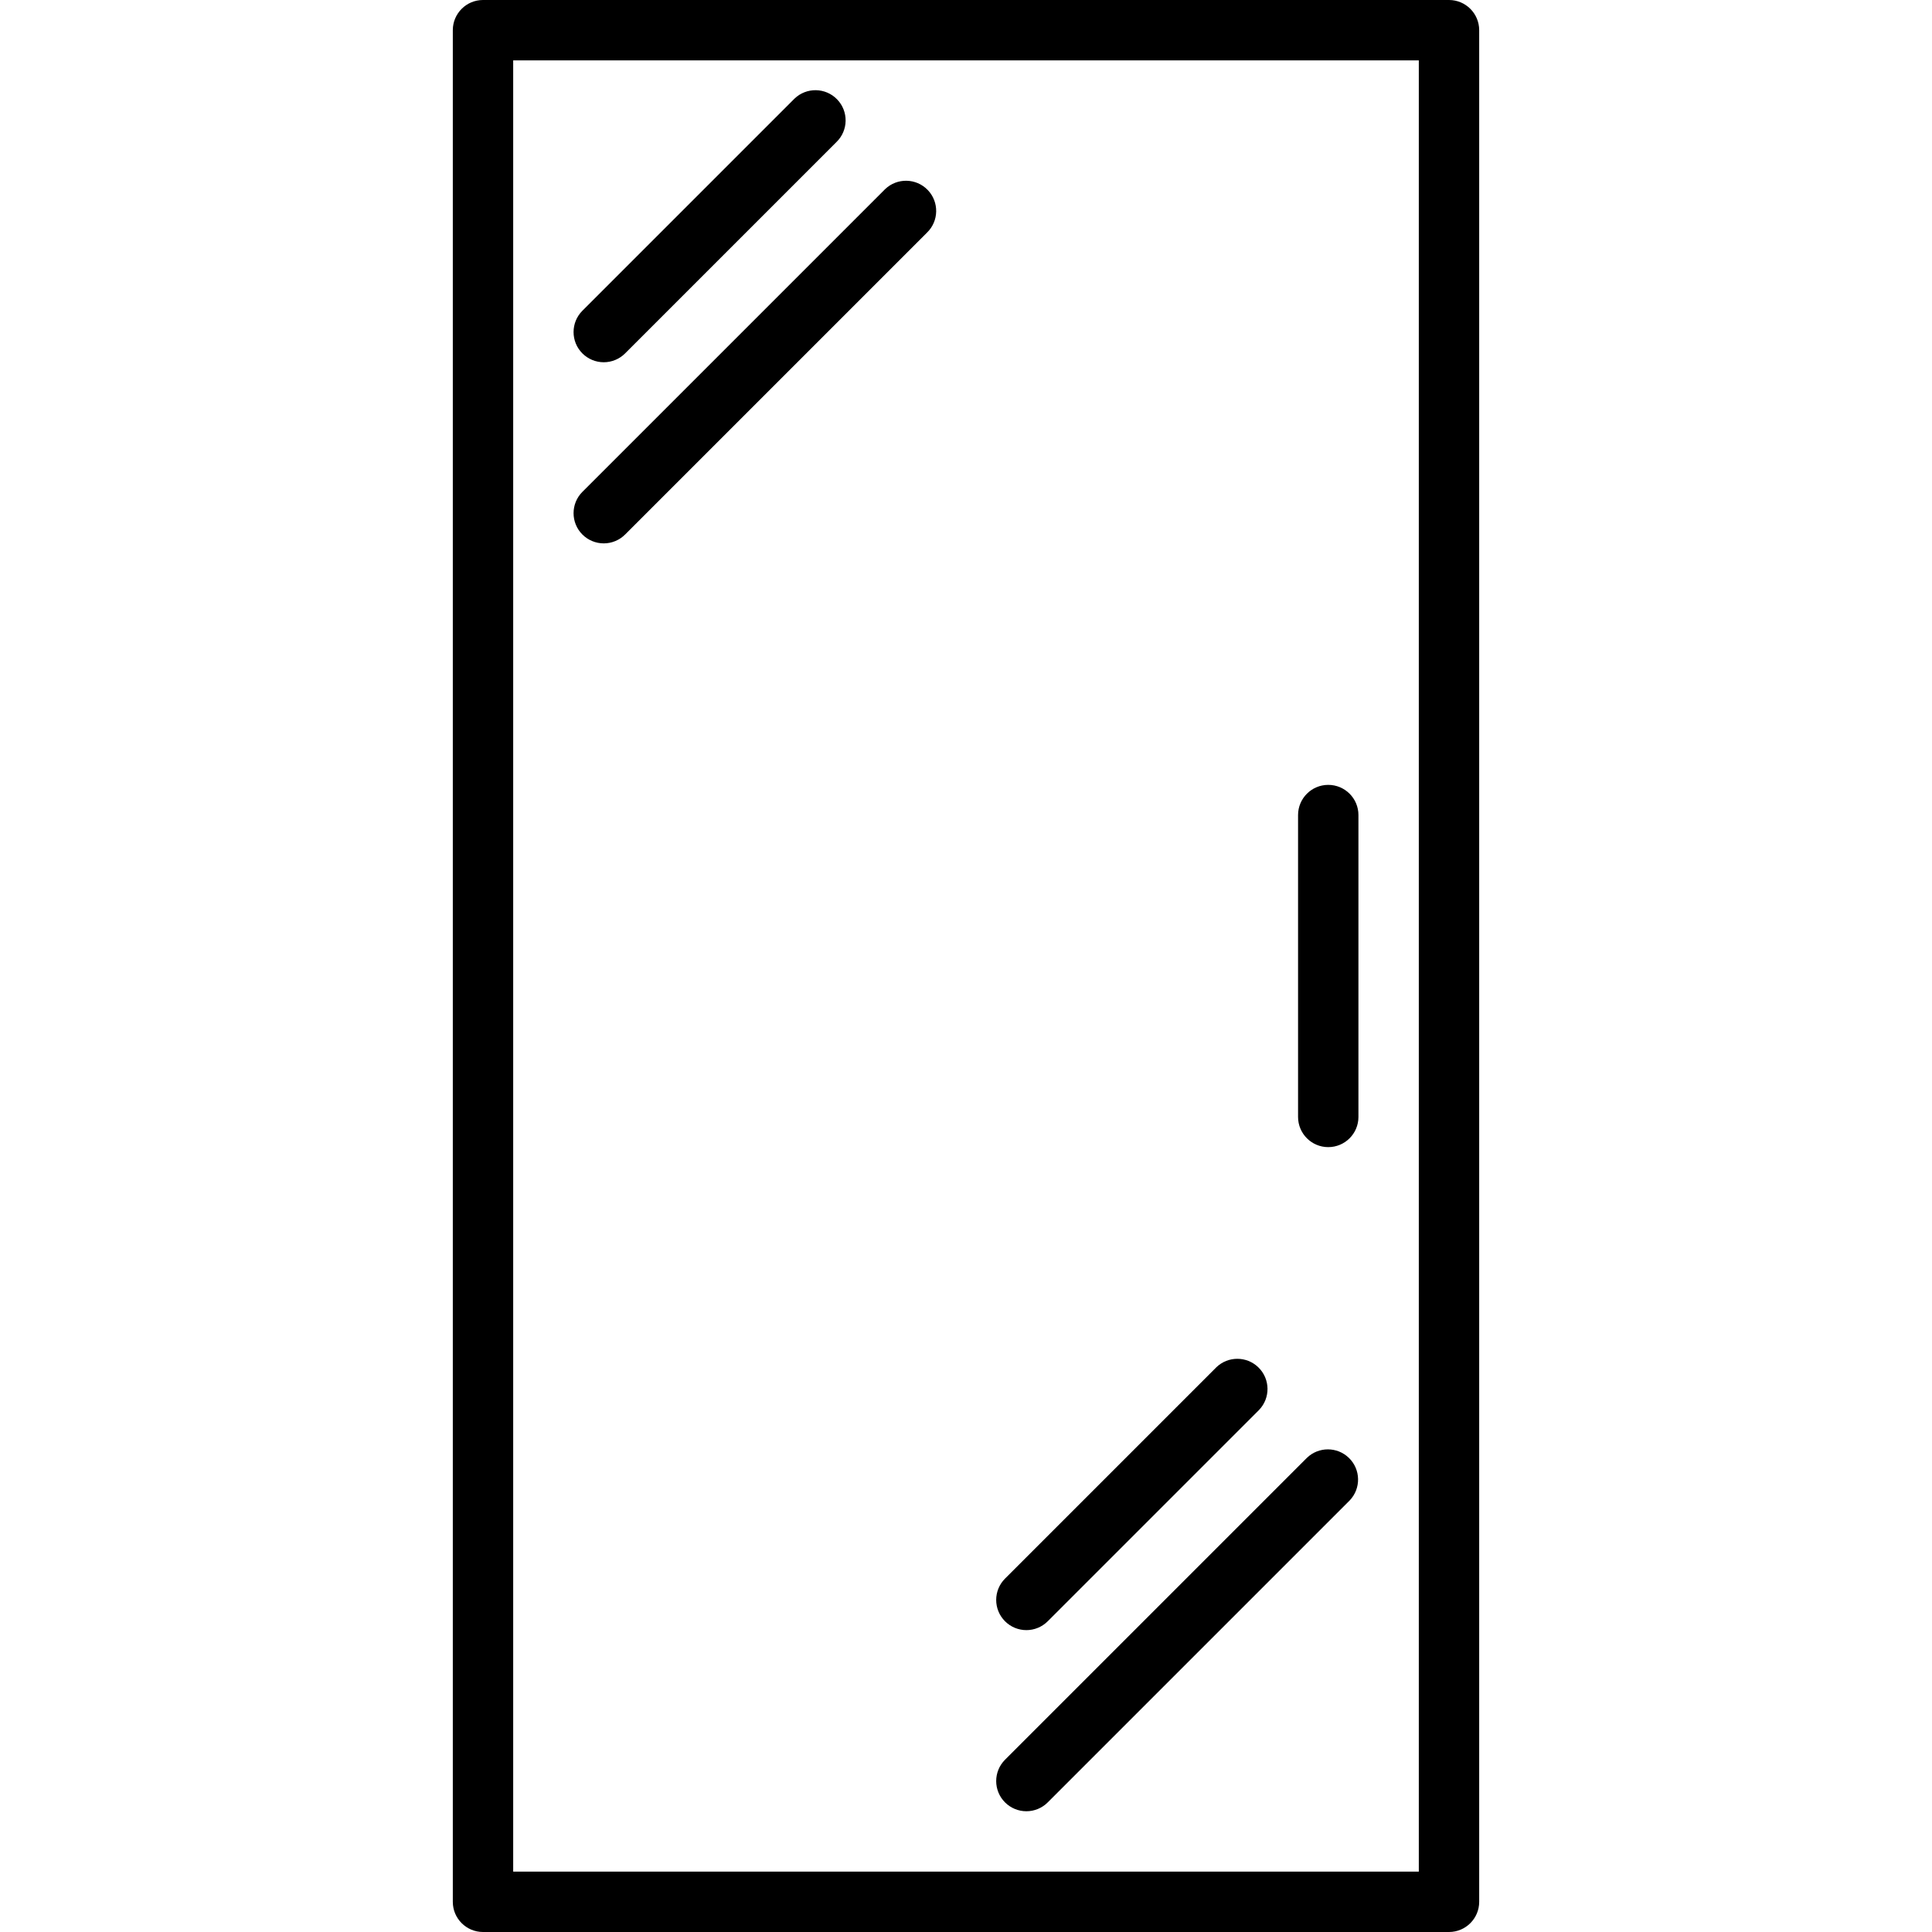
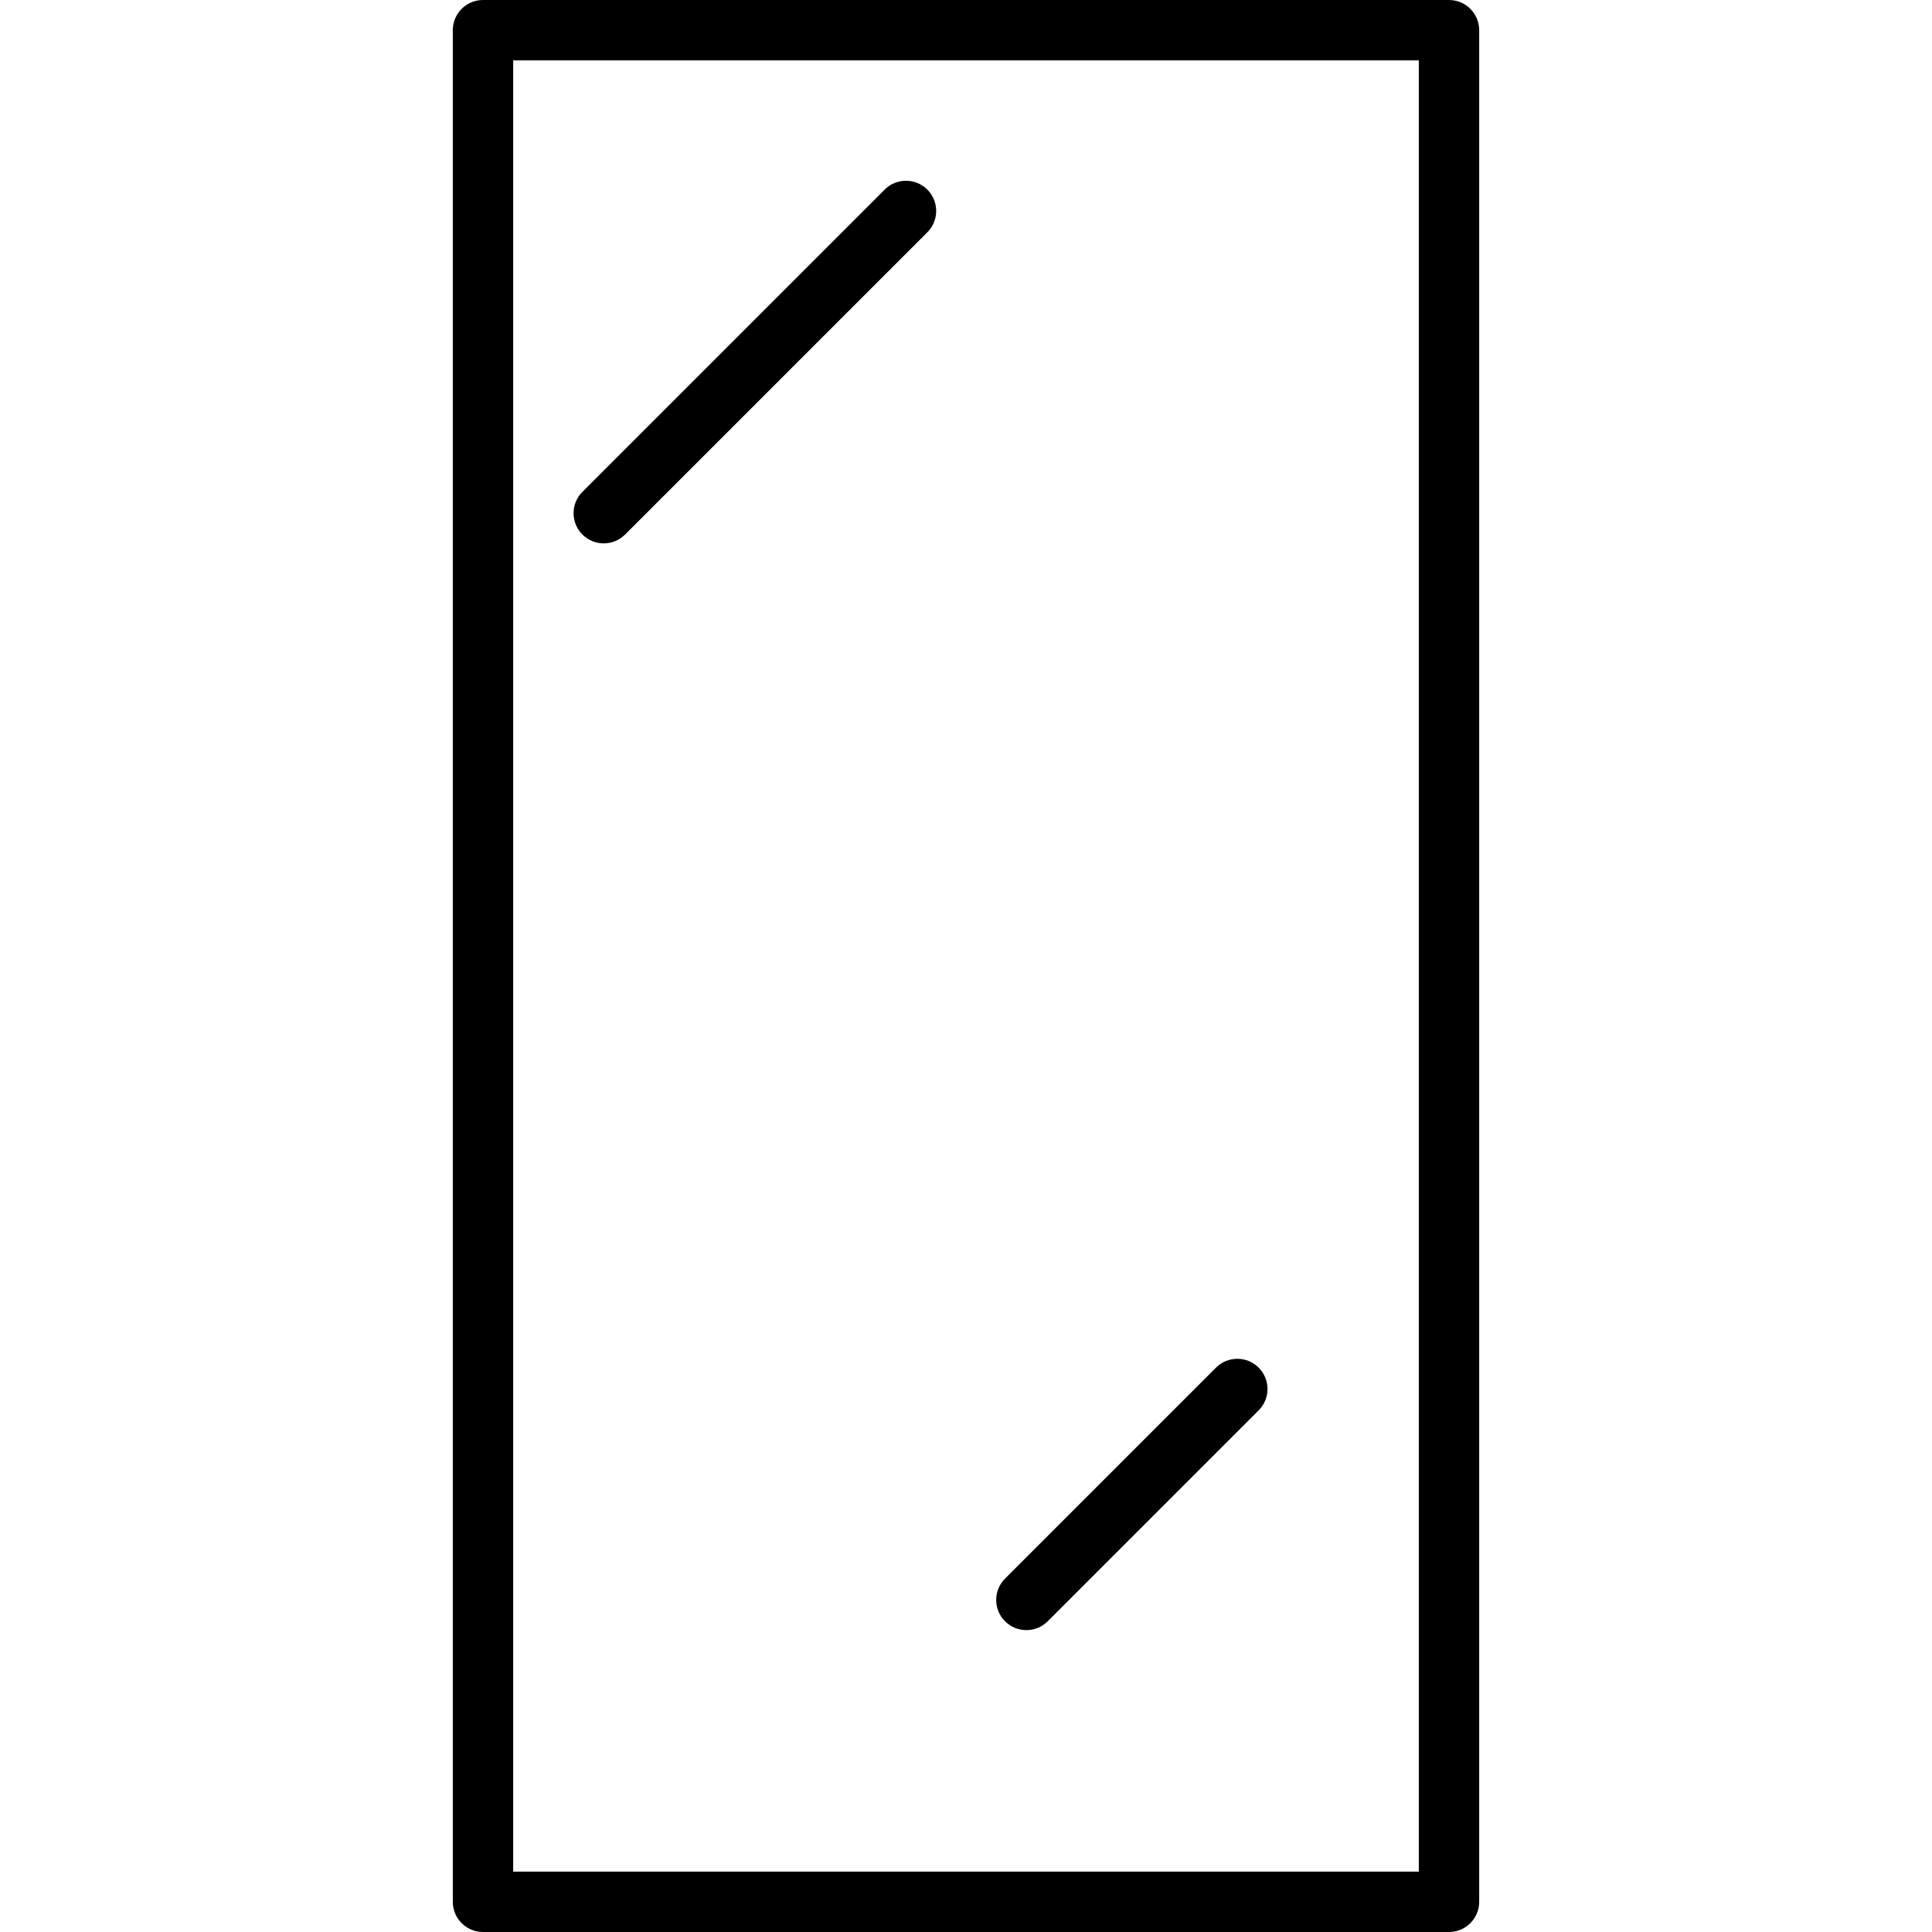
<svg xmlns="http://www.w3.org/2000/svg" version="1.1" x="0px" y="0px" viewBox="0 0 512 512" style="enable-background:new 0 0 512 512;" xml:space="preserve">
  <g>
    <g>
      <g>
        <path d="M384,0H128c-4.418,0-8,3.582-8,8v496c0,4.418,3.582,8,8,8h256c4.418,0,8-3.582,8-8V8C392,3.582,388.418,0,384,0z      M376,496H136V16h240V496z" />
-         <path d="M352,304c4.418,0,8-3.582,8-8v-80c0-4.418-3.582-8-8-8s-8,3.582-8,8v80C344,300.418,347.582,304,352,304z" />
-         <path d="M160,96c2.122,0,4.156-0.844,5.656-2.344l56-56c3.178-3.069,3.266-8.134,0.197-11.312s-8.134-3.266-11.312-0.197     c-0.067,0.064-0.132,0.13-0.197,0.197l-56,56c-3.124,3.125-3.123,8.19,0.002,11.314C155.846,95.157,157.879,96,160,96z" />
        <path d="M160,144c2.122,0,4.156-0.844,5.656-2.344l80-80c3.178-3.069,3.266-8.134,0.197-11.312s-8.134-3.266-11.312-0.197     c-0.067,0.064-0.132,0.13-0.197,0.197l-80,80c-3.124,3.125-3.123,8.19,0.002,11.314C155.846,143.157,157.879,144,160,144z" />
        <path d="M272,432c2.122,0,4.156-0.844,5.656-2.344l56-56c3.07-3.178,2.982-8.242-0.196-11.312c-3.1-2.995-8.016-2.995-11.116,0     l-56,56c-3.124,3.125-3.123,8.19,0.002,11.314C267.846,431.157,269.879,432,272,432z" />
-         <path d="M272,480c2.122,0,4.156-0.844,5.656-2.344l80-80c3.07-3.178,2.982-8.242-0.196-11.312c-3.1-2.995-8.016-2.995-11.116,0     l-80,80c-3.124,3.125-3.123,8.19,0.002,11.314C267.846,479.157,269.879,480,272,480z" />
      </g>
    </g>
  </g>
</svg>